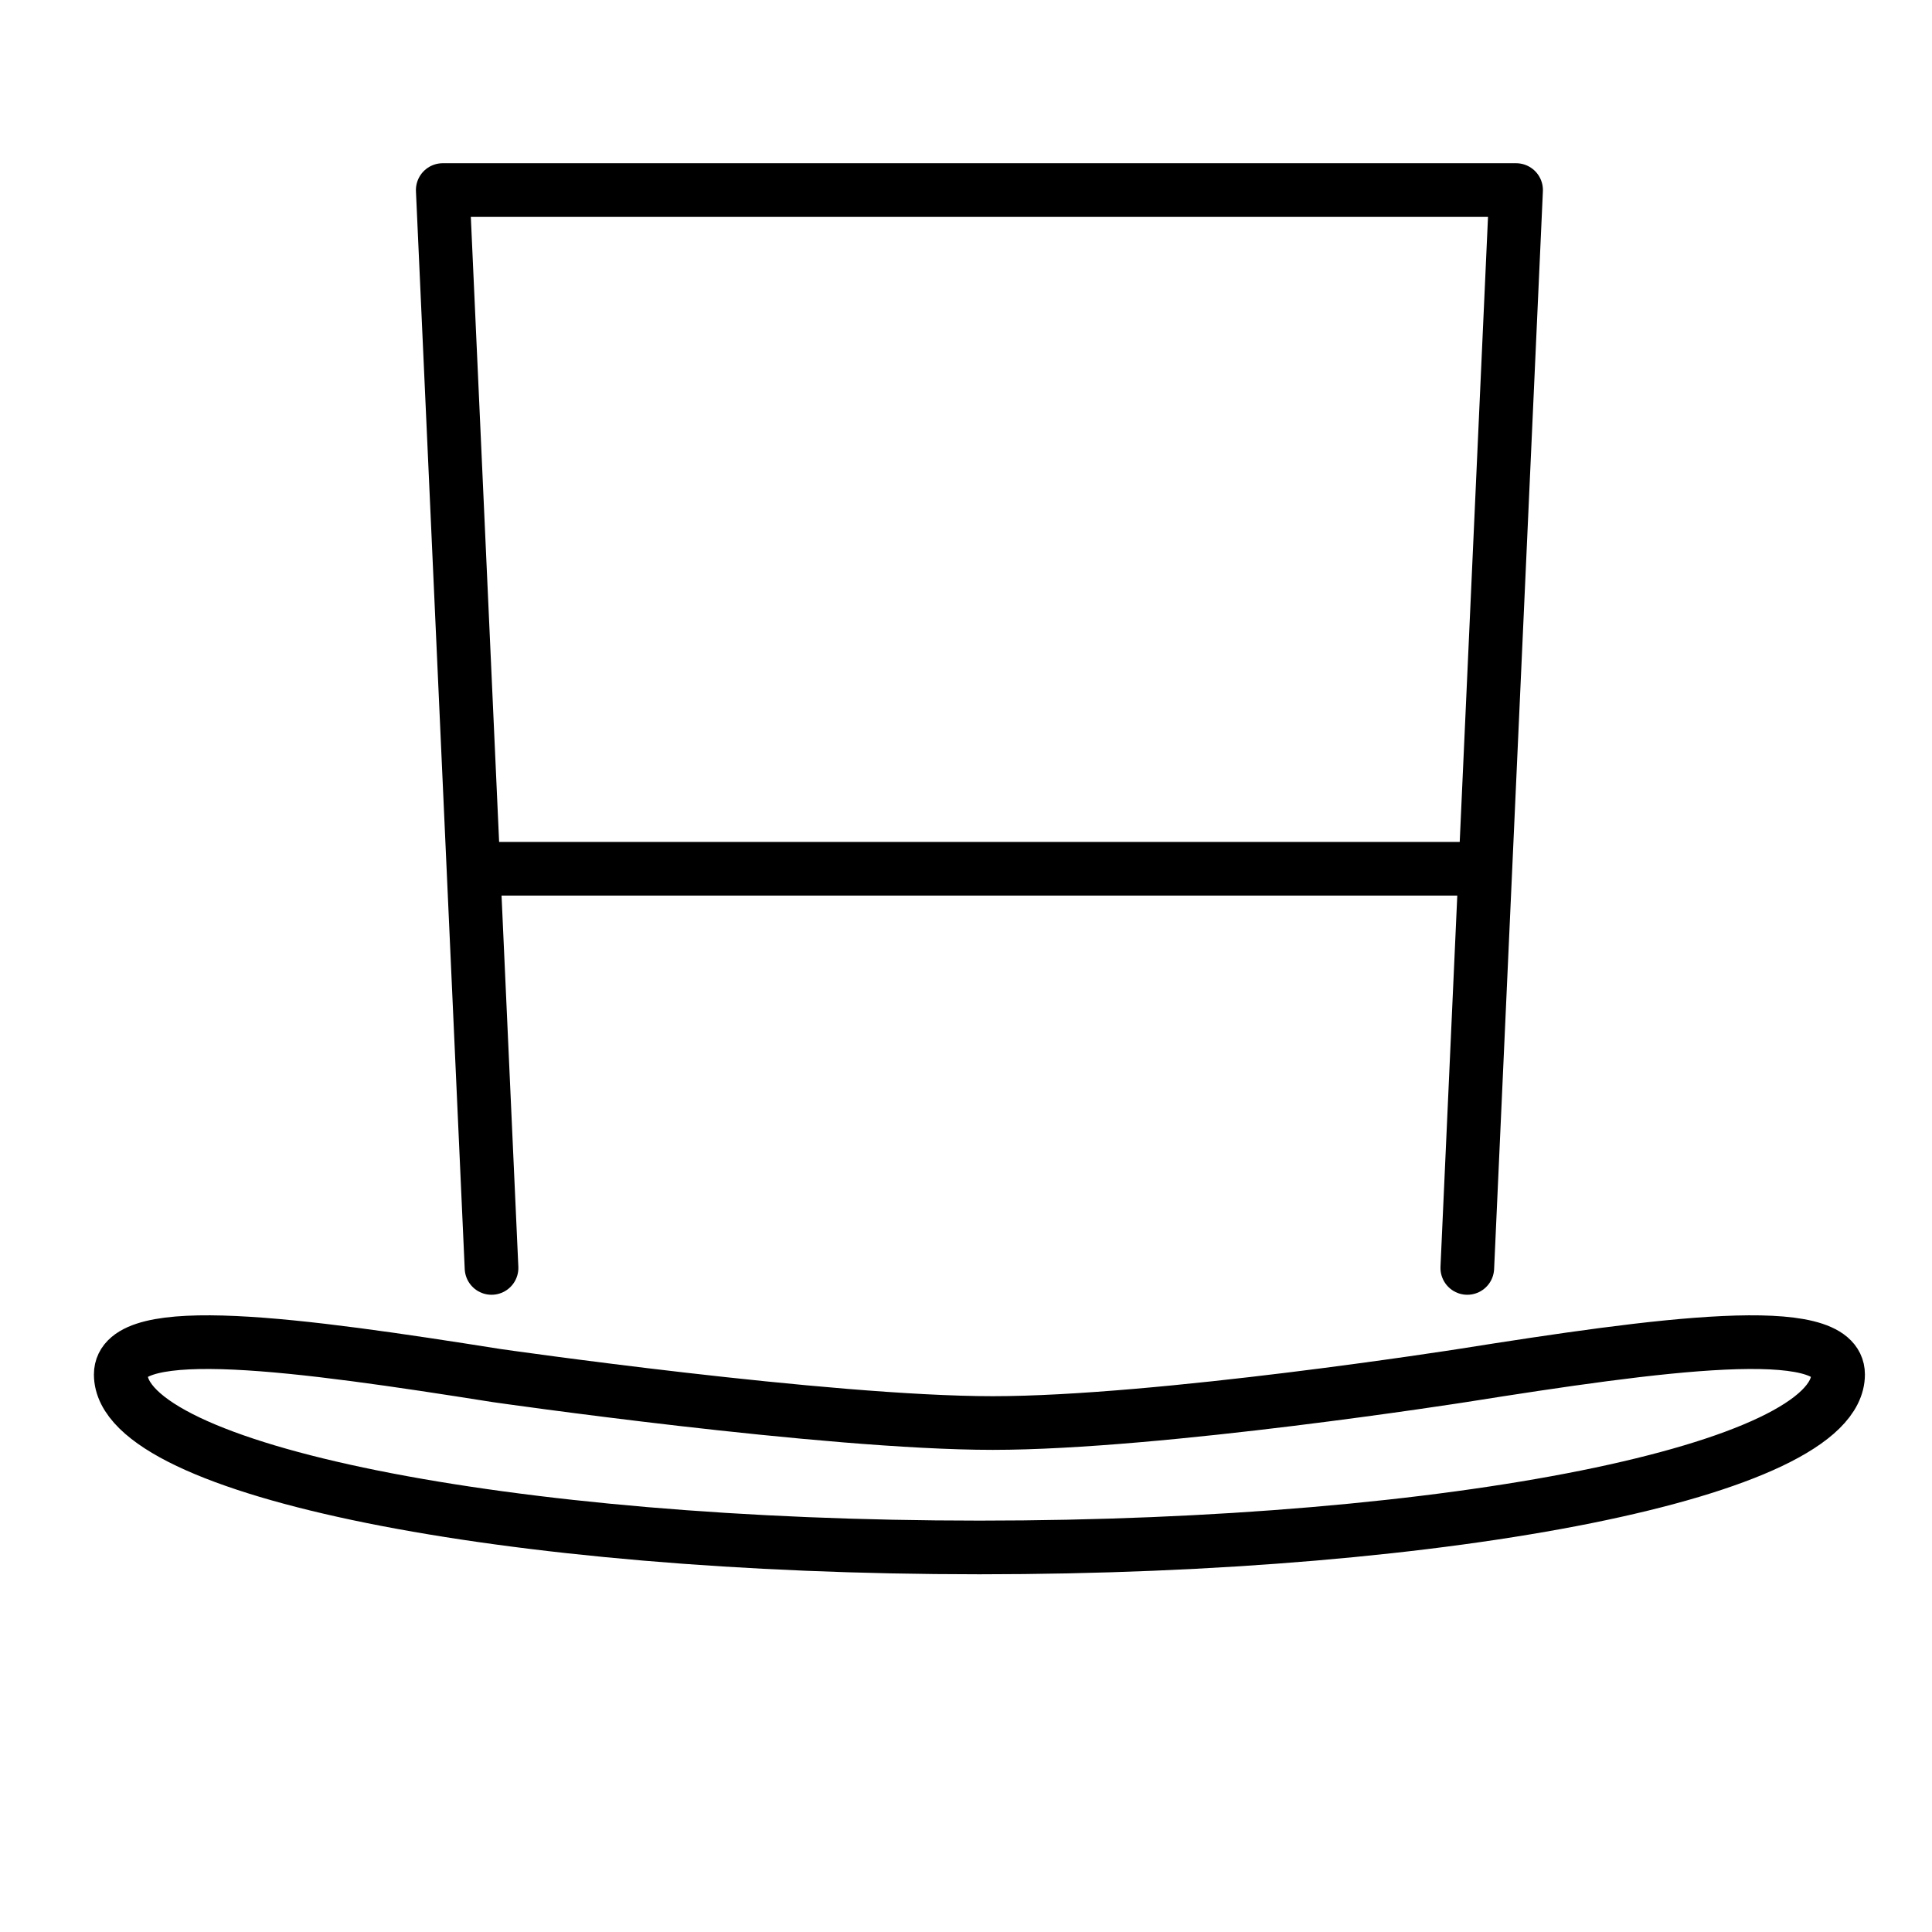
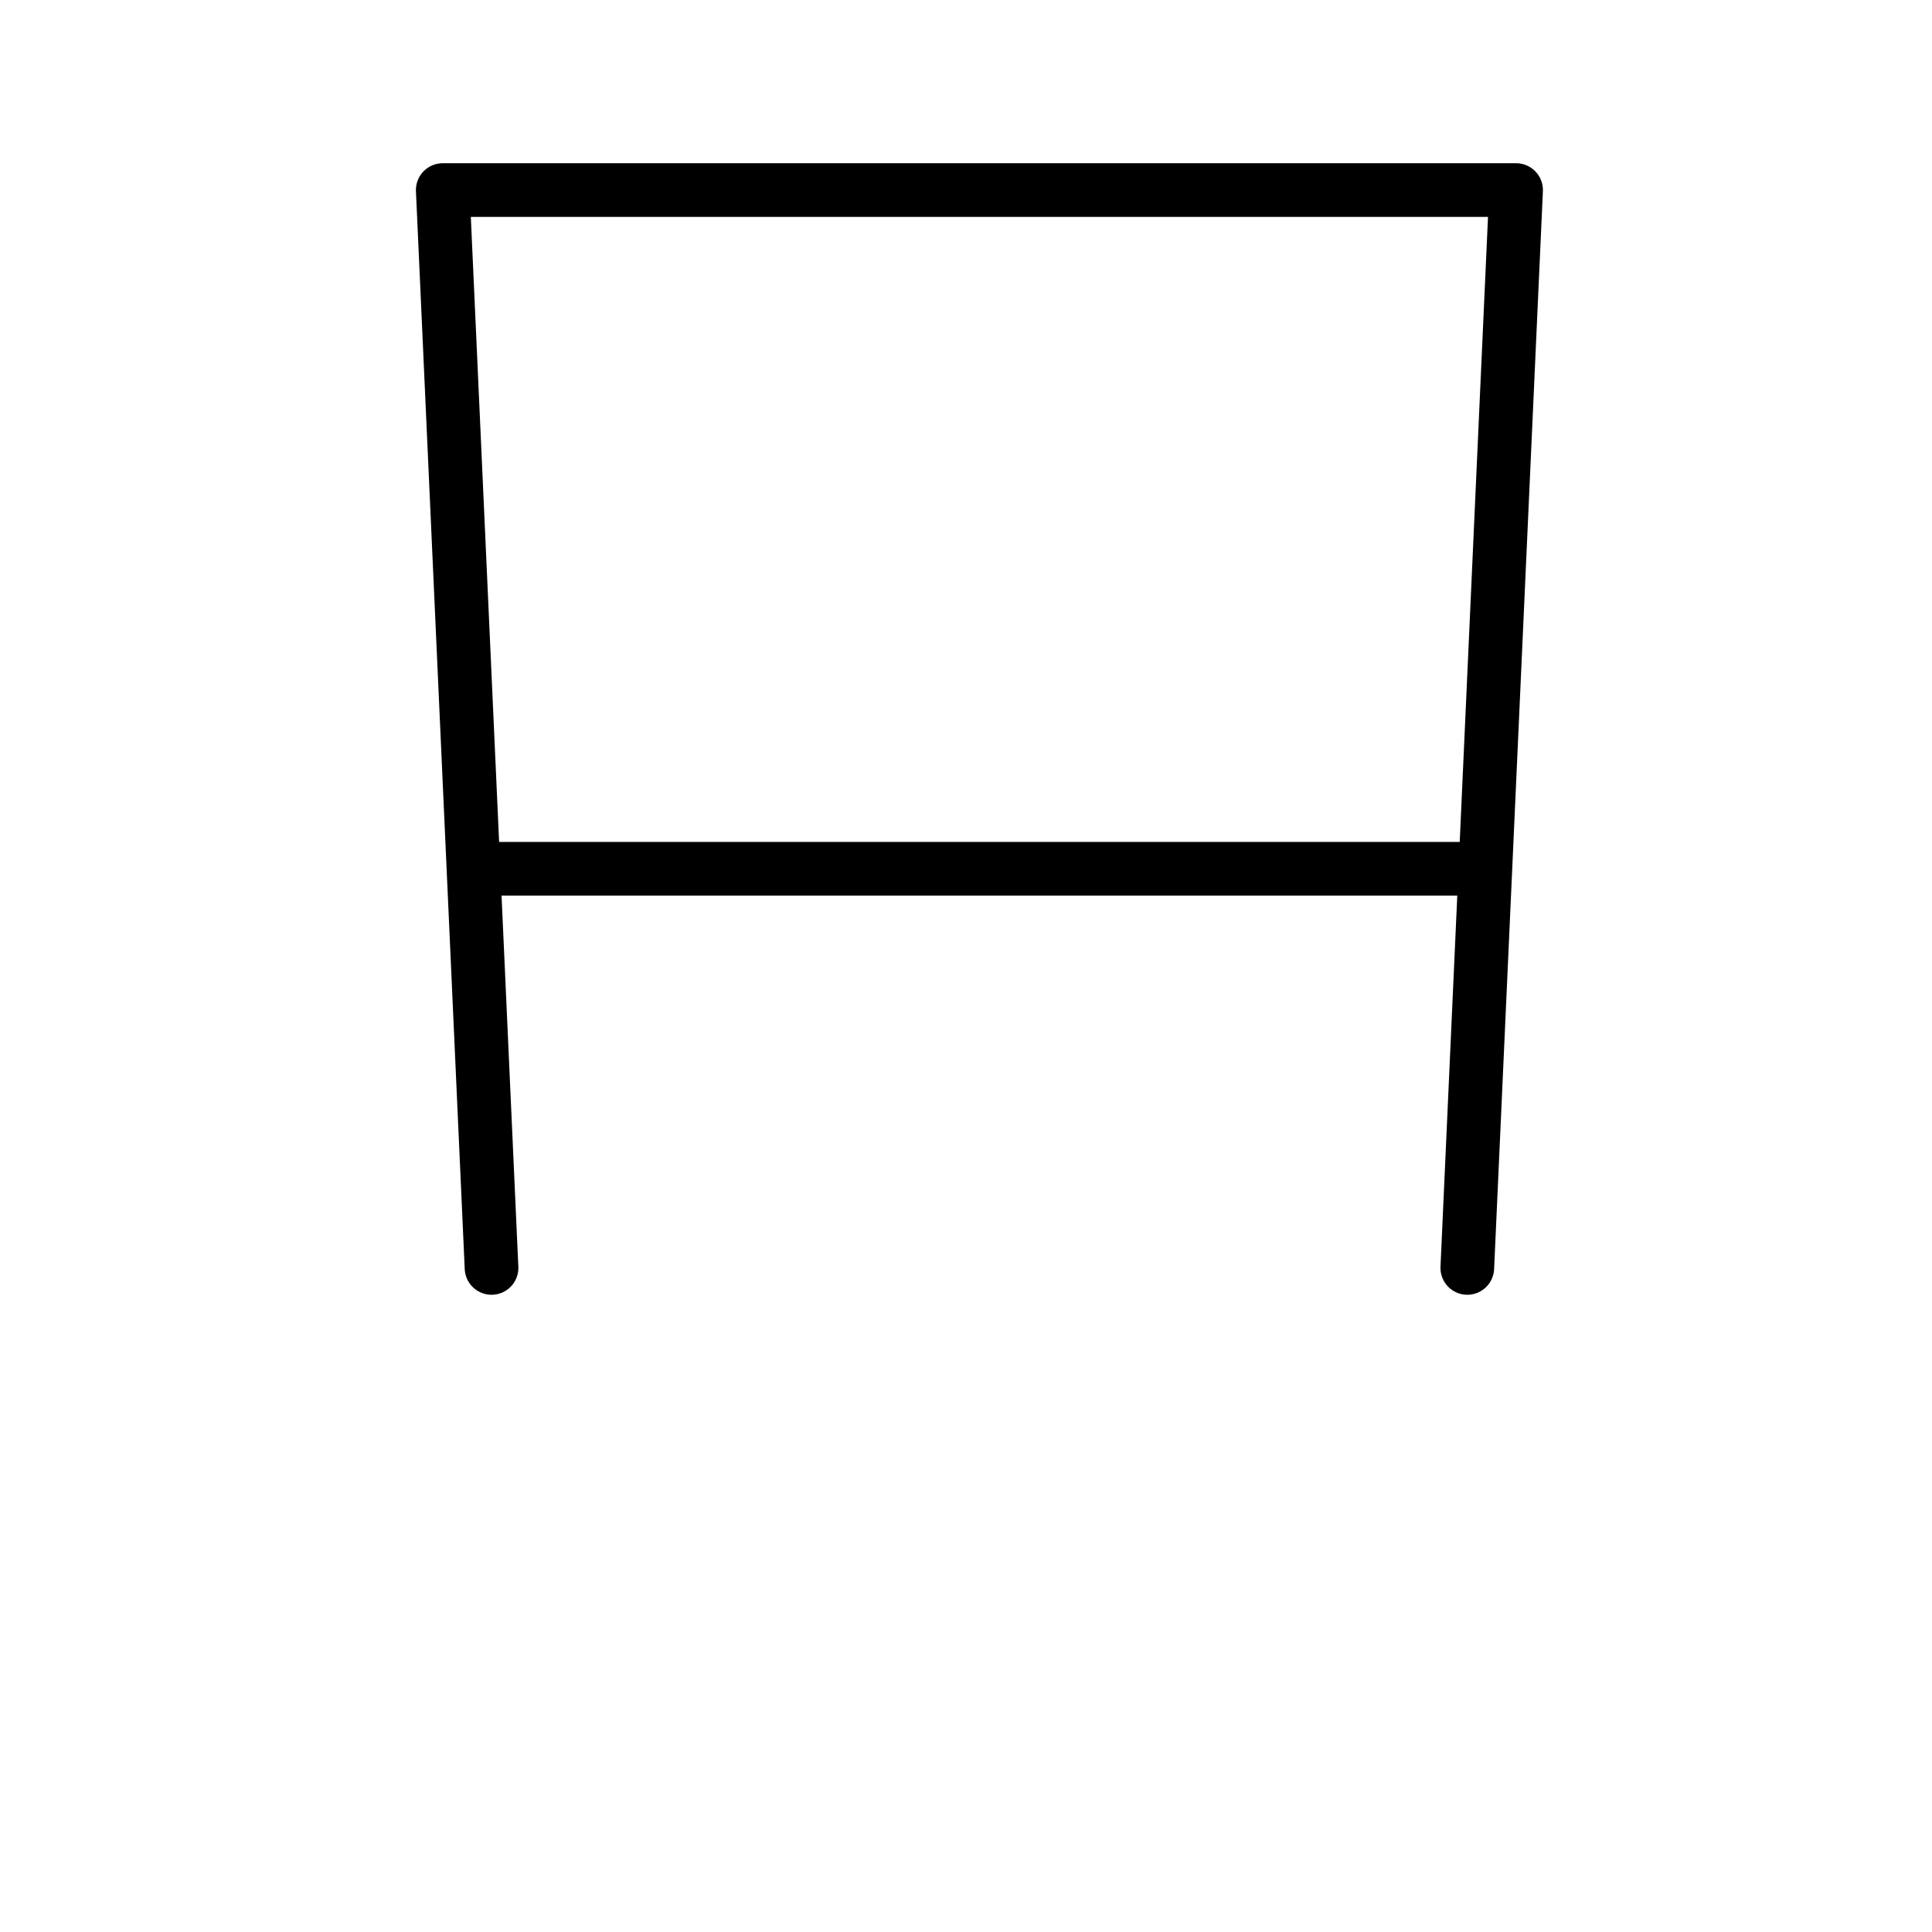
<svg xmlns="http://www.w3.org/2000/svg" id="emoji" viewBox="0 0 72 72">
  <g id="line">
    <polygon fill="none" stroke="#000" stroke-linecap="round" stroke-linejoin="round" stroke-width="2" points="55.355 32.376 54.682 47.252 56.5 7.083 16.5 7.083 18.318 47.252 17.645 32.376 55.355 32.376" />
-     <path fill="none" stroke="#000" stroke-linecap="round" stroke-linejoin="round" stroke-width="2" d="m54.5,51.262s-11.291,1.77-17.5,1.77-18.5-1.77-18.5-1.77c-7.313-1.159-14-2.076-14-.04,0,3.561,14.327,6.447,32,6.447s32-2.887,32-6.447c0-2.036-6.687-1.119-14,.04Z" />
  </g>
</svg>